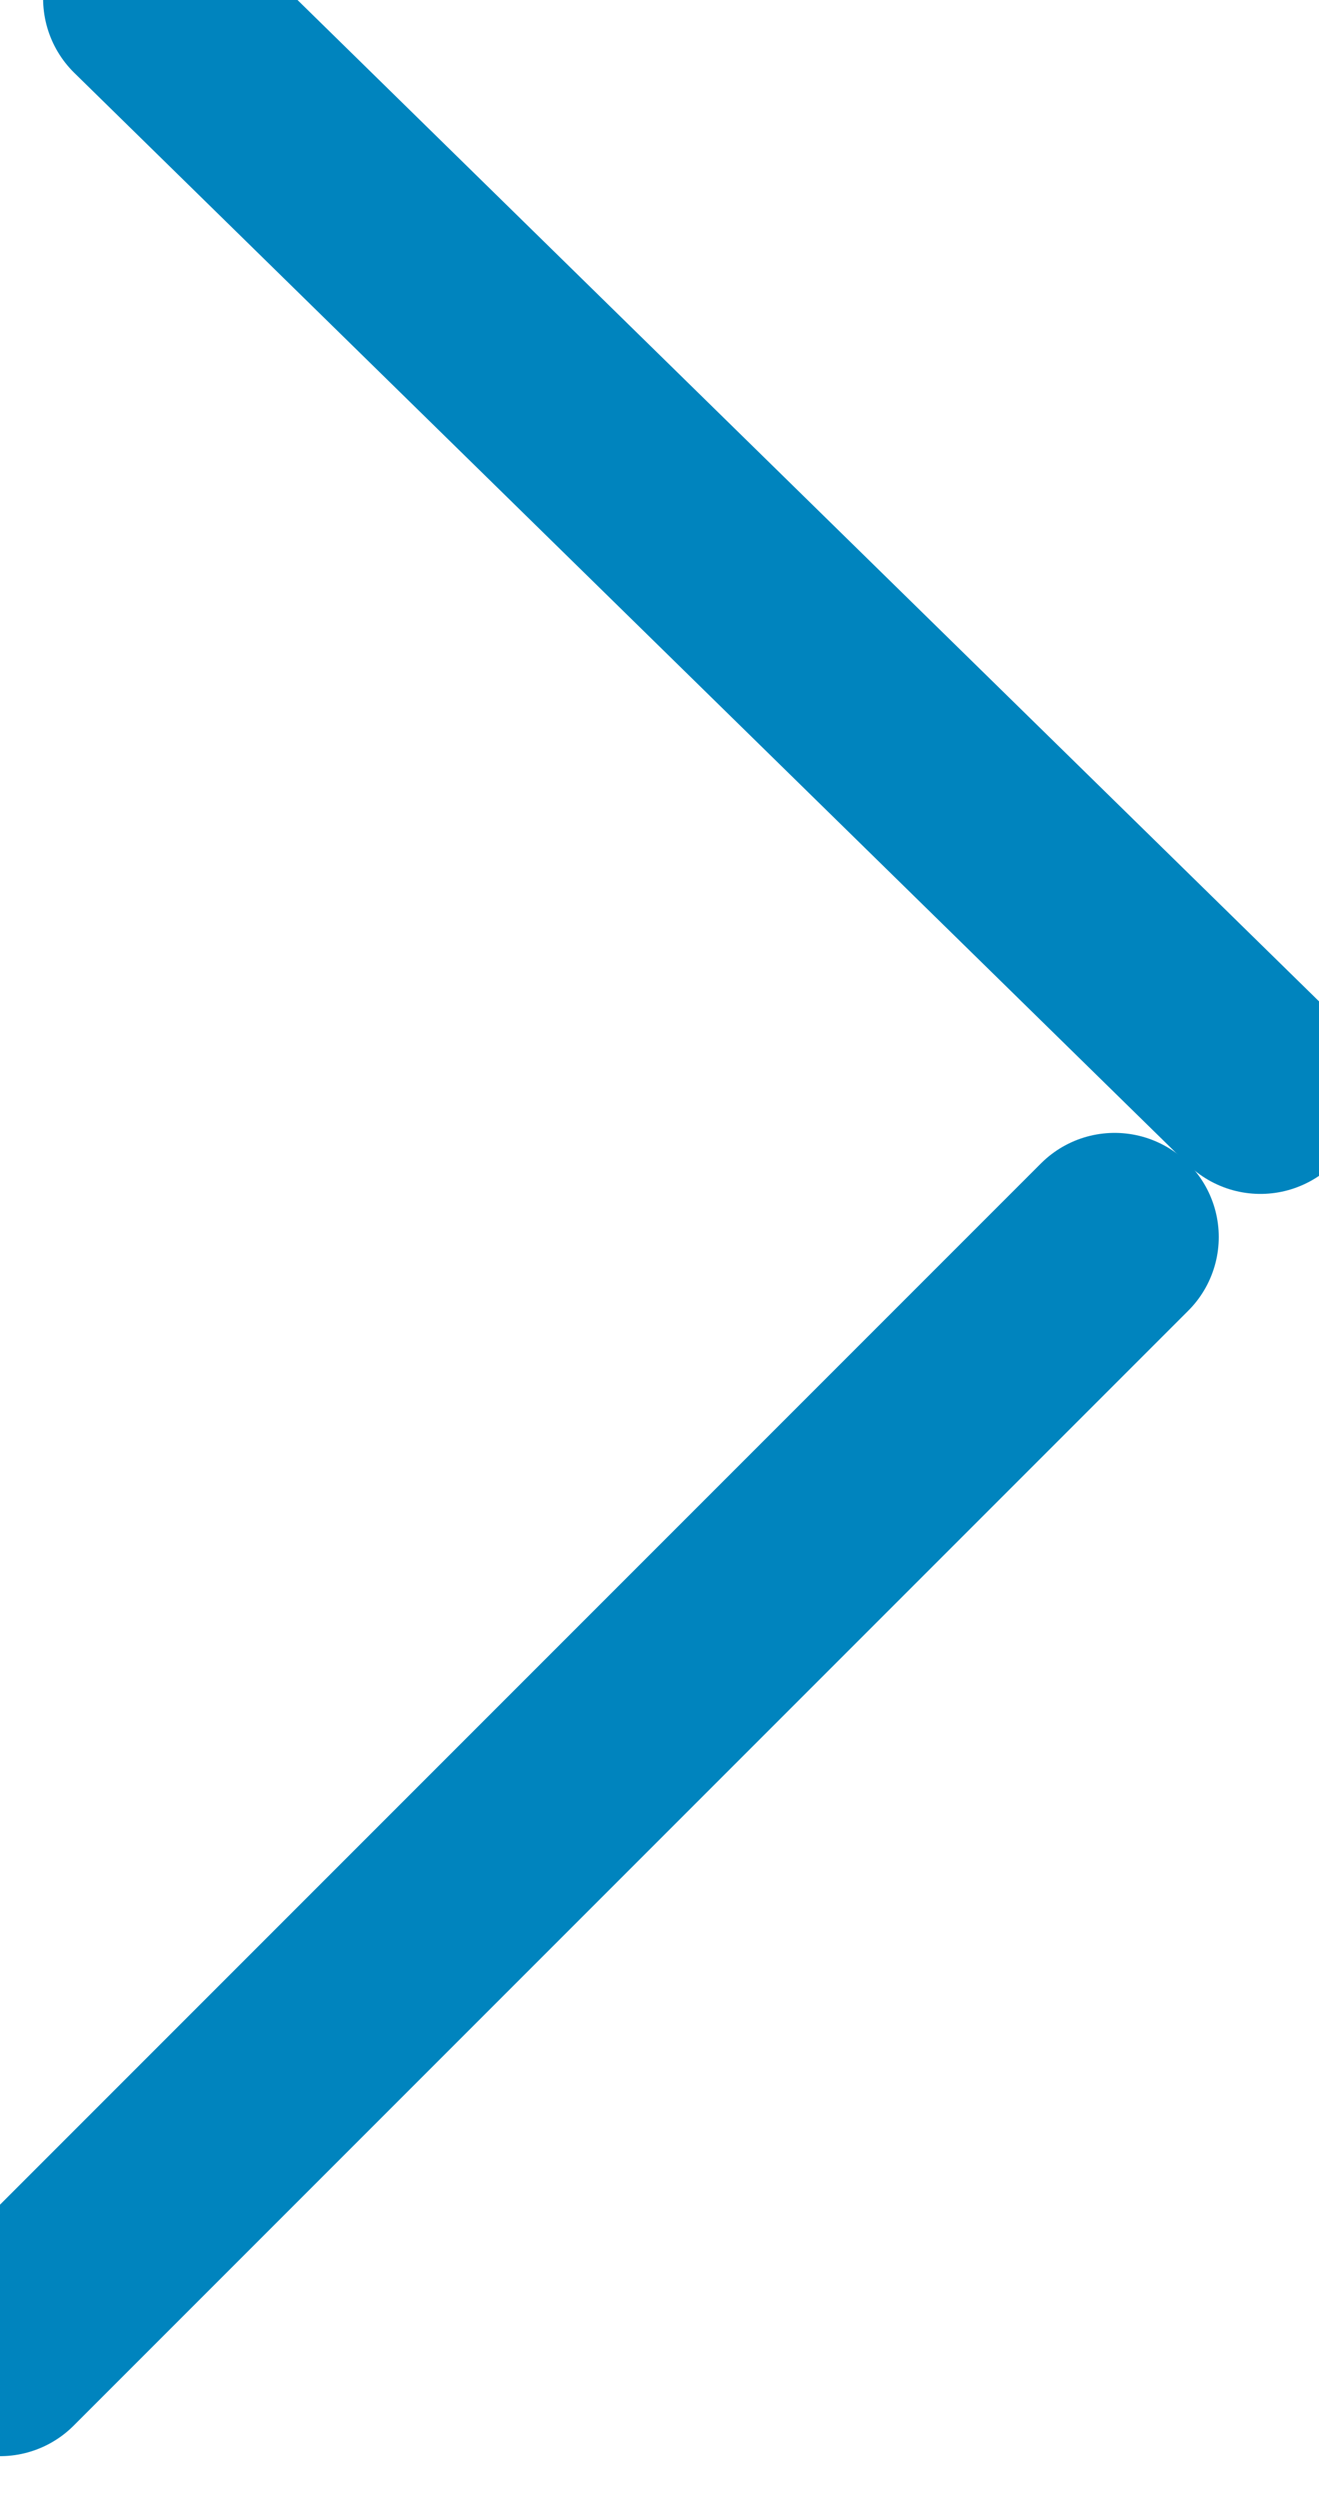
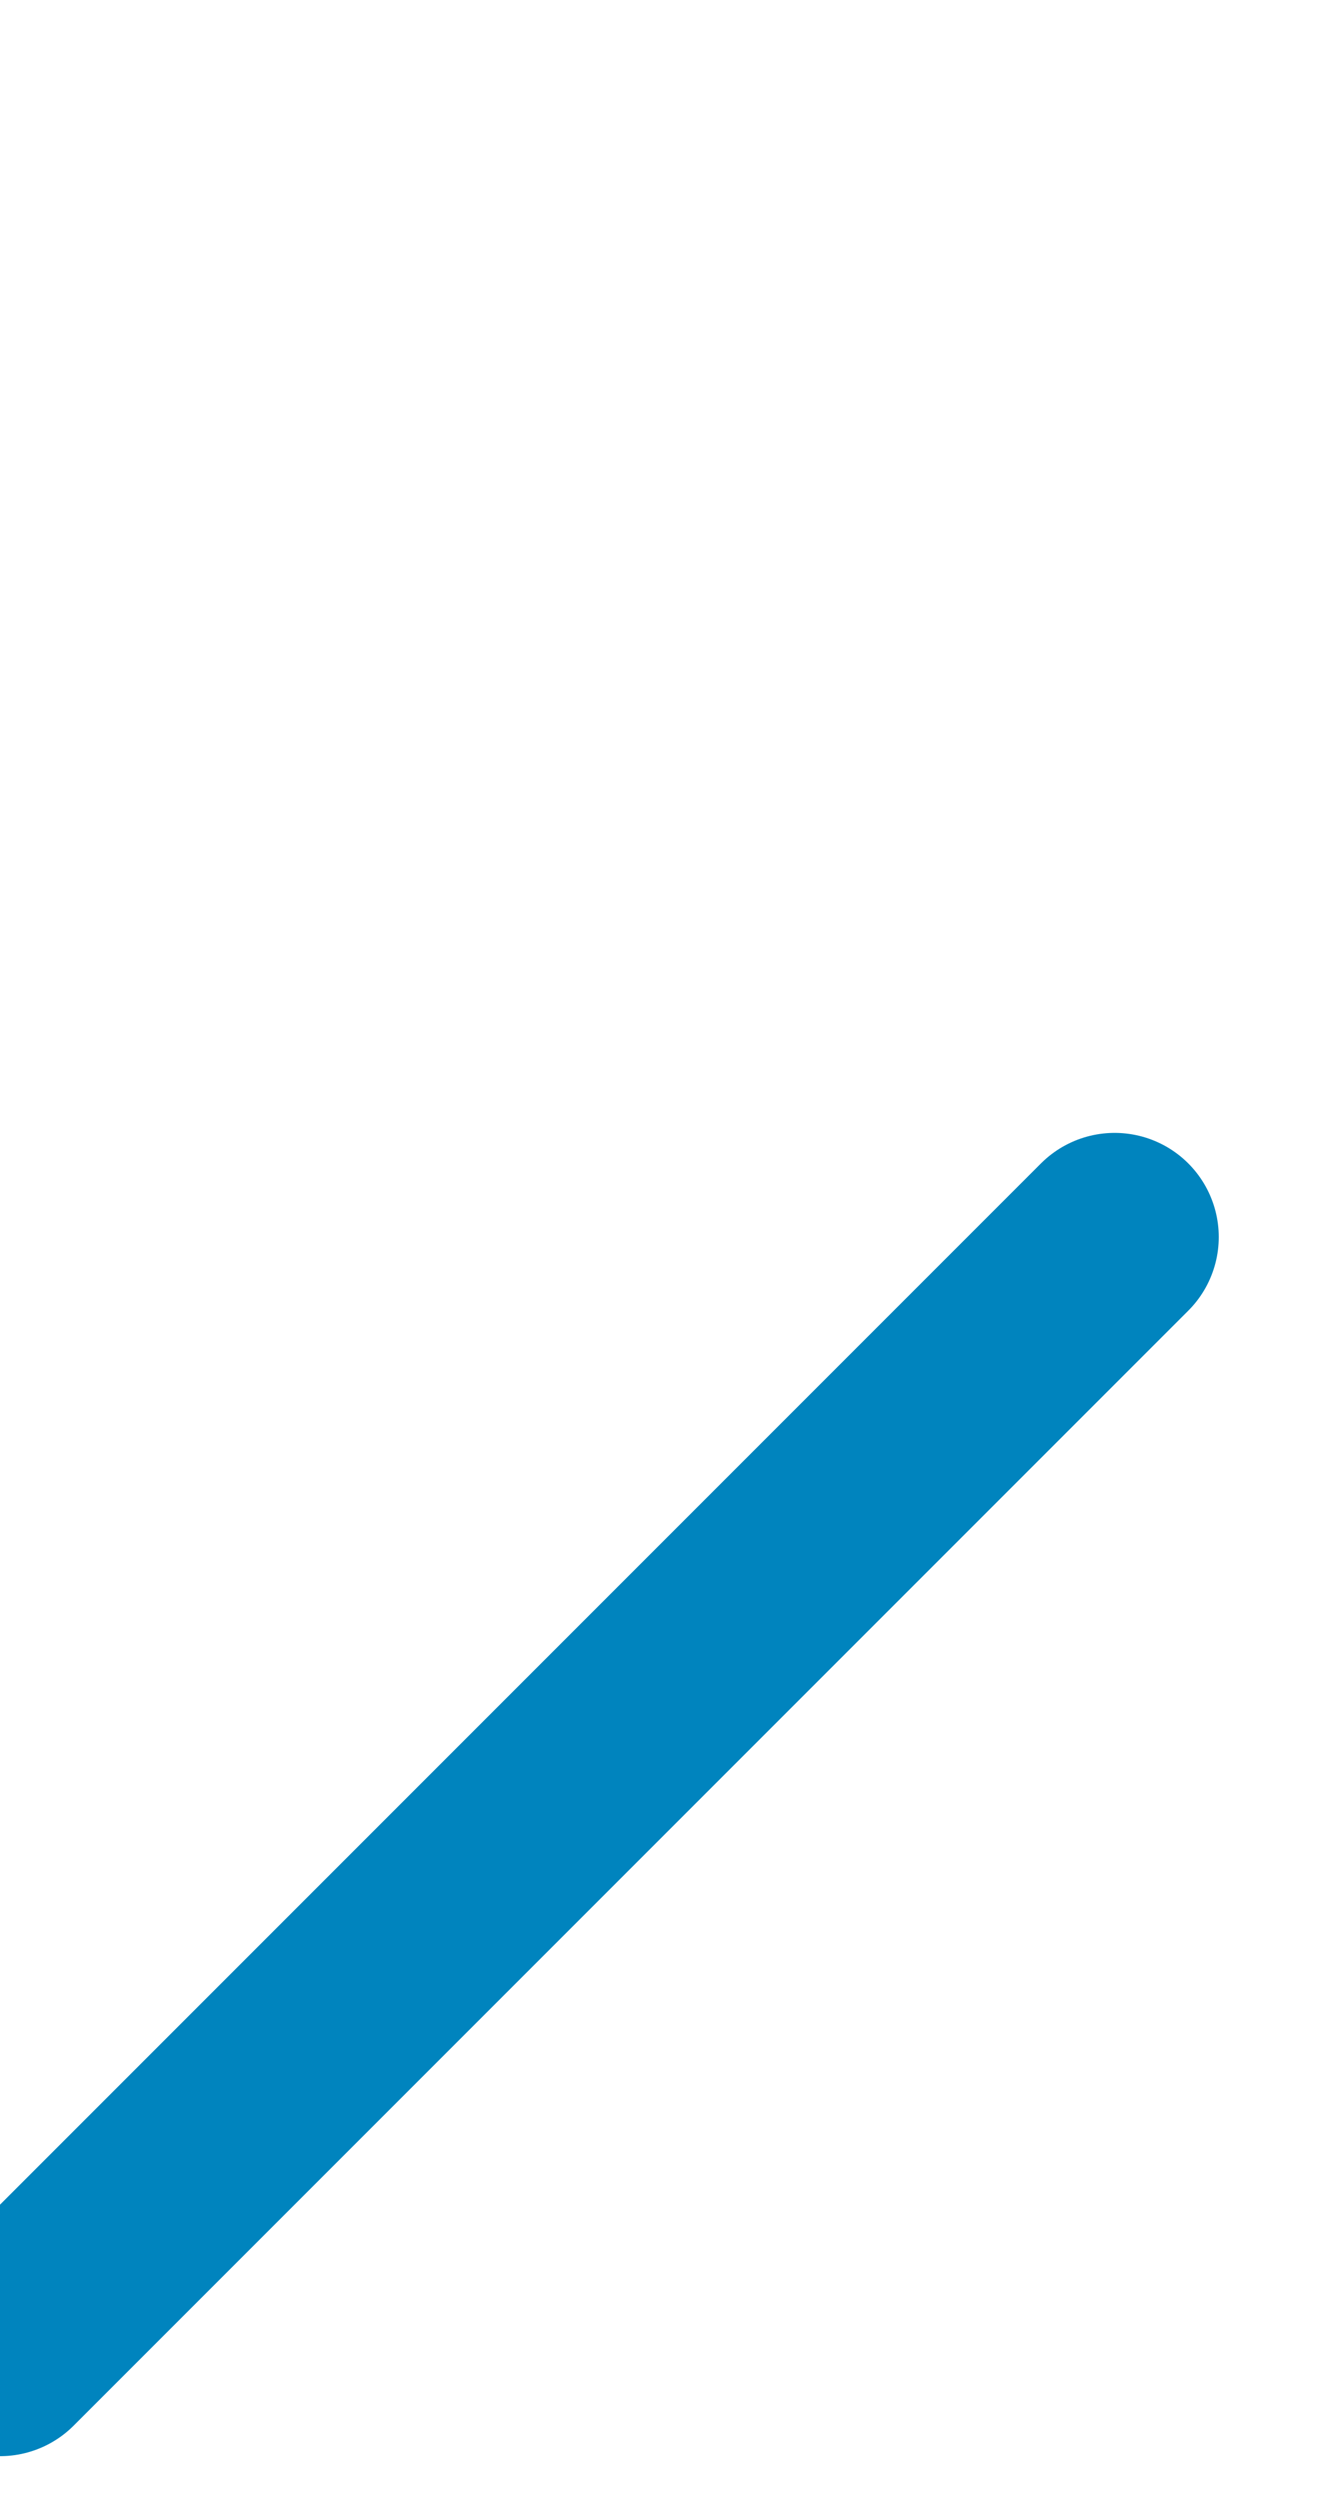
<svg xmlns="http://www.w3.org/2000/svg" width="19" height="36" viewBox="0 0 19 36" fill="none">
-   <line x1="2.121" y1="-0.021" x2="18.156" y2="15.693" stroke="#0084BE" stroke-width="3" stroke-linecap="round" />
  <line y1="33.87" x2="16.056" y2="17.814" stroke="#0084BE" stroke-width="3" stroke-linecap="round" />
</svg>